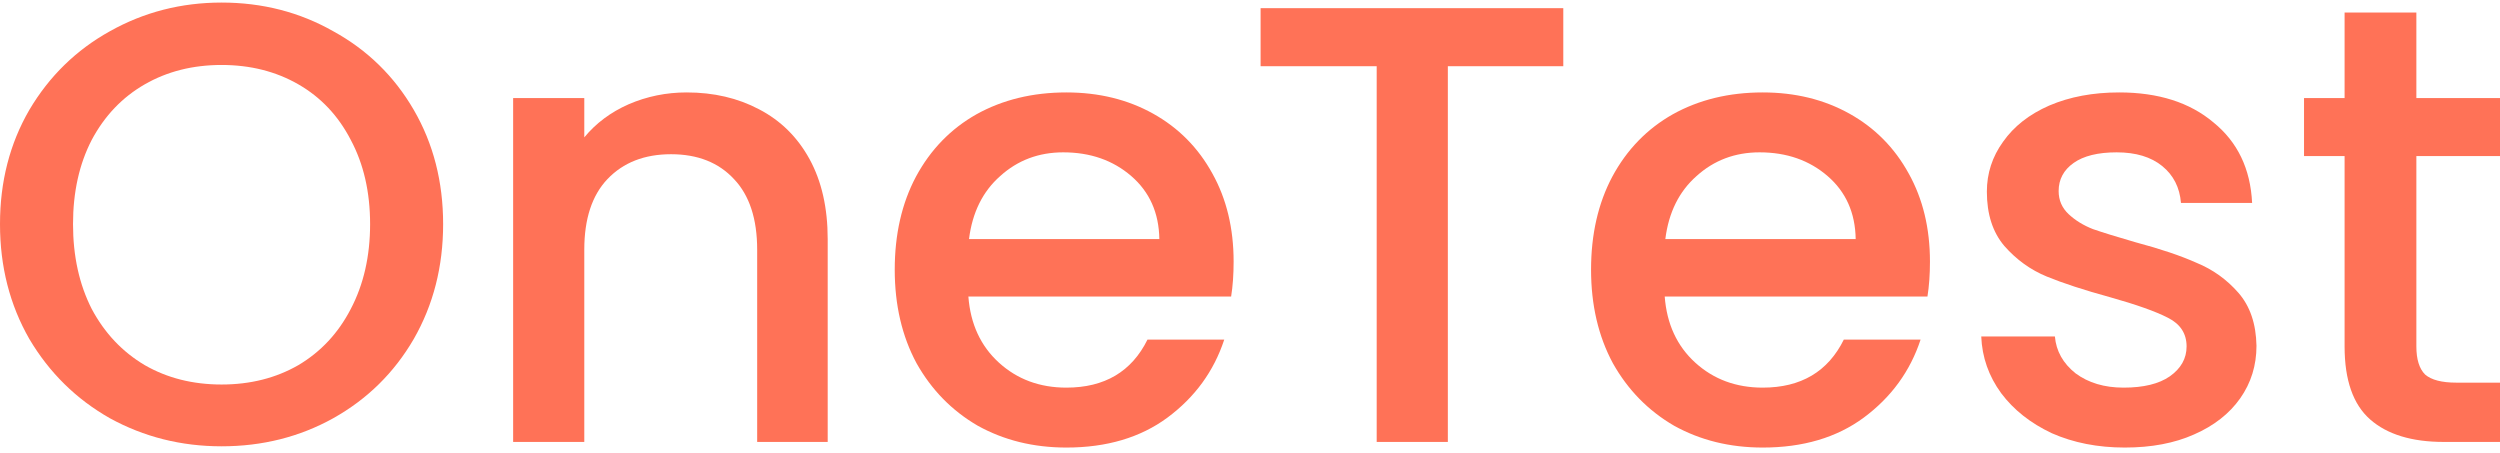
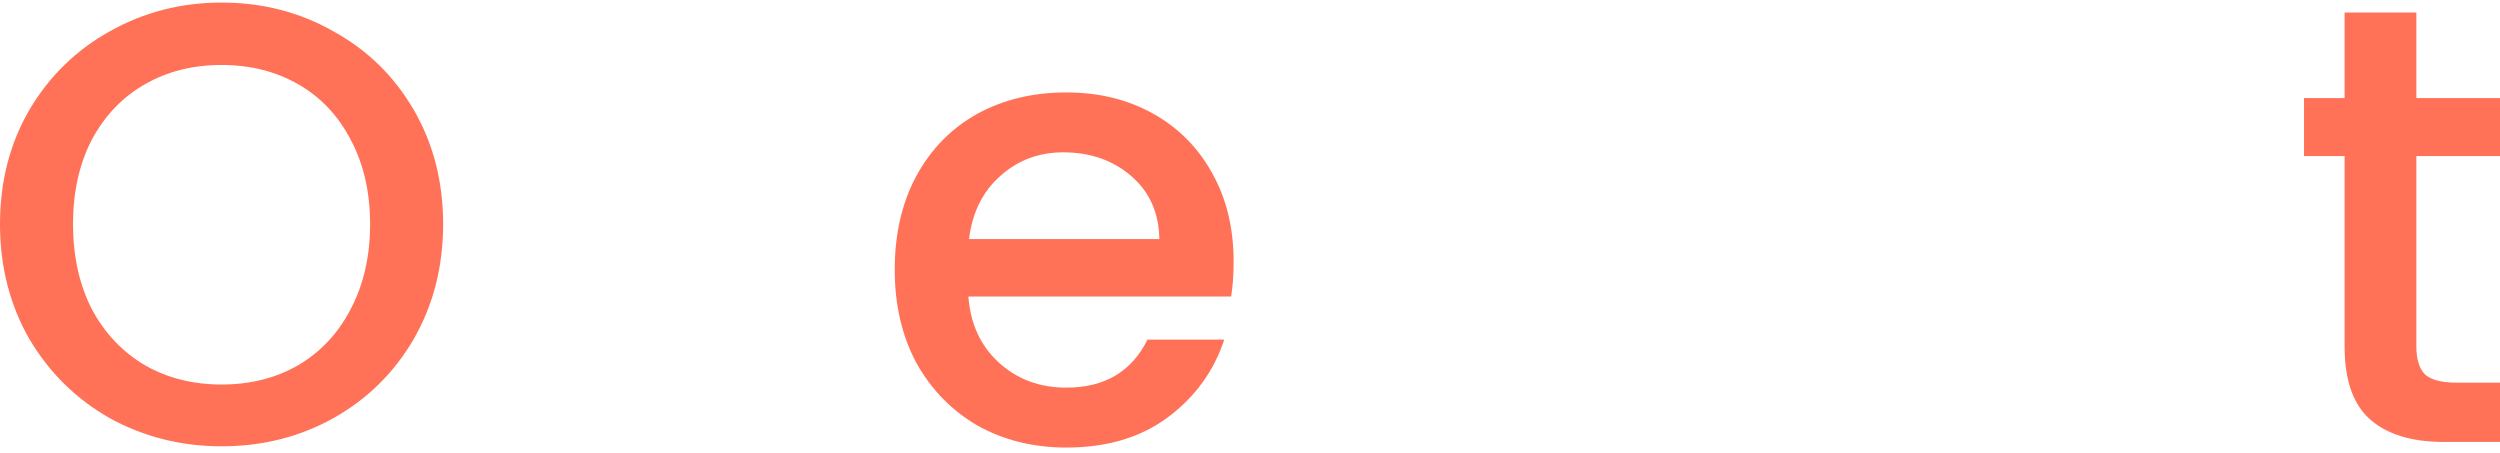
<svg xmlns="http://www.w3.org/2000/svg" width="243" height="44" viewBox="0 0 243 44" fill="none">
  <path d="M234.871 15.172V33.674C234.871 34.928 235.154 35.838 235.72 36.404C236.327 36.93 237.338 37.193 238.753 37.193H243V42.956H237.54C234.426 42.956 232.04 42.228 230.382 40.772C228.723 39.316 227.894 36.95 227.894 33.674V15.172H223.951V9.53H227.894V1.219H234.871V9.53H243V15.172H234.871Z" fill="#FF7257" />
-   <path d="M206.53 43.502C203.901 43.502 201.535 43.037 199.432 42.107C197.37 41.136 195.732 39.842 194.518 38.224C193.305 36.566 192.658 34.726 192.577 32.704H199.736C199.857 34.119 200.524 35.312 201.737 36.283C202.991 37.213 204.548 37.678 206.409 37.678C208.35 37.678 209.846 37.314 210.898 36.586C211.99 35.818 212.536 34.847 212.536 33.674C212.536 32.421 211.929 31.491 210.716 30.884C209.543 30.277 207.662 29.61 205.074 28.882C202.567 28.195 200.524 27.527 198.947 26.88C197.37 26.233 195.995 25.242 194.822 23.907C193.689 22.573 193.123 20.814 193.123 18.63C193.123 16.85 193.649 15.232 194.7 13.777C195.752 12.28 197.248 11.107 199.19 10.258C201.171 9.409 203.436 8.984 205.984 8.984C209.786 8.984 212.839 9.955 215.144 11.896C217.49 13.797 218.744 16.405 218.905 19.722H211.99C211.868 18.225 211.262 17.032 210.17 16.142C209.078 15.253 207.602 14.808 205.741 14.808C203.921 14.808 202.526 15.152 201.555 15.839C200.585 16.527 200.1 17.437 200.1 18.569C200.1 19.459 200.423 20.207 201.07 20.814C201.717 21.42 202.506 21.906 203.436 22.27C204.366 22.593 205.741 23.018 207.561 23.544C209.988 24.191 211.969 24.858 213.506 25.546C215.084 26.192 216.438 27.163 217.571 28.457C218.703 29.752 219.29 31.47 219.33 33.614C219.33 35.515 218.804 37.213 217.753 38.71C216.701 40.206 215.205 41.379 213.264 42.228C211.363 43.077 209.118 43.502 206.53 43.502Z" fill="#FF7257" />
-   <path d="M187.592 25.424C187.592 26.678 187.511 27.81 187.349 28.821H161.81C162.012 31.491 163.003 33.634 164.782 35.252C166.562 36.869 168.746 37.678 171.334 37.678C175.055 37.678 177.684 36.121 179.22 33.007H186.682C185.671 36.081 183.831 38.608 181.162 40.59C178.533 42.531 175.257 43.502 171.334 43.502C168.139 43.502 165.268 42.794 162.72 41.379C160.212 39.923 158.231 37.901 156.775 35.312C155.359 32.684 154.651 29.65 154.651 26.213C154.651 22.775 155.339 19.762 156.714 17.174C158.129 14.545 160.091 12.523 162.598 11.107C165.146 9.692 168.058 8.984 171.334 8.984C174.489 8.984 177.299 9.672 179.766 11.047C182.233 12.422 184.154 14.363 185.529 16.87C186.904 19.337 187.592 22.189 187.592 25.424ZM180.373 23.24C180.333 20.692 179.423 18.65 177.643 17.113C175.864 15.576 173.659 14.808 171.031 14.808C168.645 14.808 166.602 15.576 164.904 17.113C163.205 18.61 162.194 20.652 161.87 23.24H180.373Z" fill="#FF7257" />
-   <path d="M151.952 0.794V6.436H140.73V42.956H133.814V6.436H122.53V0.794H151.952Z" fill="#FF7257" />
  <path d="M119.908 25.424C119.908 26.678 119.828 27.81 119.666 28.821H94.126C94.328 31.491 95.319 33.634 97.099 35.252C98.878 36.869 101.062 37.678 103.65 37.678C107.371 37.678 110 36.121 111.537 33.007H118.998C117.987 36.081 116.147 38.608 113.478 40.59C110.849 42.531 107.573 43.502 103.65 43.502C100.455 43.502 97.584 42.794 95.036 41.379C92.529 39.923 90.547 37.901 89.091 35.312C87.675 32.684 86.968 29.65 86.968 26.213C86.968 22.775 87.655 19.762 89.03 17.174C90.446 14.545 92.407 12.523 94.915 11.107C97.463 9.692 100.375 8.984 103.65 8.984C106.805 8.984 109.616 9.672 112.083 11.047C114.55 12.422 116.471 14.363 117.846 16.87C119.221 19.337 119.908 22.189 119.908 25.424ZM112.689 23.24C112.649 20.692 111.739 18.65 109.959 17.113C108.18 15.576 105.976 14.808 103.347 14.808C100.961 14.808 98.919 15.576 97.22 17.113C95.521 18.61 94.51 20.652 94.187 23.24H112.689Z" fill="#FF7257" />
-   <path d="M66.742 8.984C69.37 8.984 71.716 9.53 73.779 10.622C75.882 11.714 77.52 13.332 78.692 15.475C79.865 17.619 80.452 20.207 80.452 23.24V42.956H73.597V24.271C73.597 21.279 72.849 18.994 71.352 17.416C69.856 15.799 67.813 14.99 65.225 14.99C62.637 14.99 60.574 15.799 59.037 17.416C57.541 18.994 56.793 21.279 56.793 24.271V42.956H49.877V9.53H56.793V13.352C57.925 11.977 59.361 10.905 61.1 10.137C62.879 9.368 64.76 8.984 66.742 8.984Z" fill="#FF7257" />
  <path d="M21.536 43.381C17.613 43.381 13.993 42.471 10.677 40.651C7.401 38.791 4.792 36.222 2.851 32.947C0.95 29.63 0 25.91 0 21.784C0 17.659 0.95 13.959 2.851 10.683C4.792 7.407 7.401 4.859 10.677 3.039C13.993 1.179 17.613 0.249 21.536 0.249C25.499 0.249 29.119 1.179 32.395 3.039C35.711 4.859 38.319 7.407 40.22 10.683C42.121 13.959 43.072 17.659 43.072 21.784C43.072 25.91 42.121 29.63 40.22 32.947C38.319 36.222 35.711 38.791 32.395 40.651C29.119 42.471 25.499 43.381 21.536 43.381ZM21.536 37.375C24.326 37.375 26.814 36.748 28.997 35.494C31.181 34.2 32.88 32.38 34.093 30.035C35.347 27.648 35.974 24.898 35.974 21.784C35.974 18.67 35.347 15.94 34.093 13.595C32.88 11.249 31.181 9.449 28.997 8.196C26.814 6.942 24.326 6.315 21.536 6.315C18.745 6.315 16.258 6.942 14.074 8.196C11.89 9.449 10.171 11.249 8.918 13.595C7.704 15.94 7.098 18.67 7.098 21.784C7.098 24.898 7.704 27.648 8.918 30.035C10.171 32.38 11.89 34.2 14.074 35.494C16.258 36.748 18.745 37.375 21.536 37.375Z" fill="#FF7257" />
</svg>